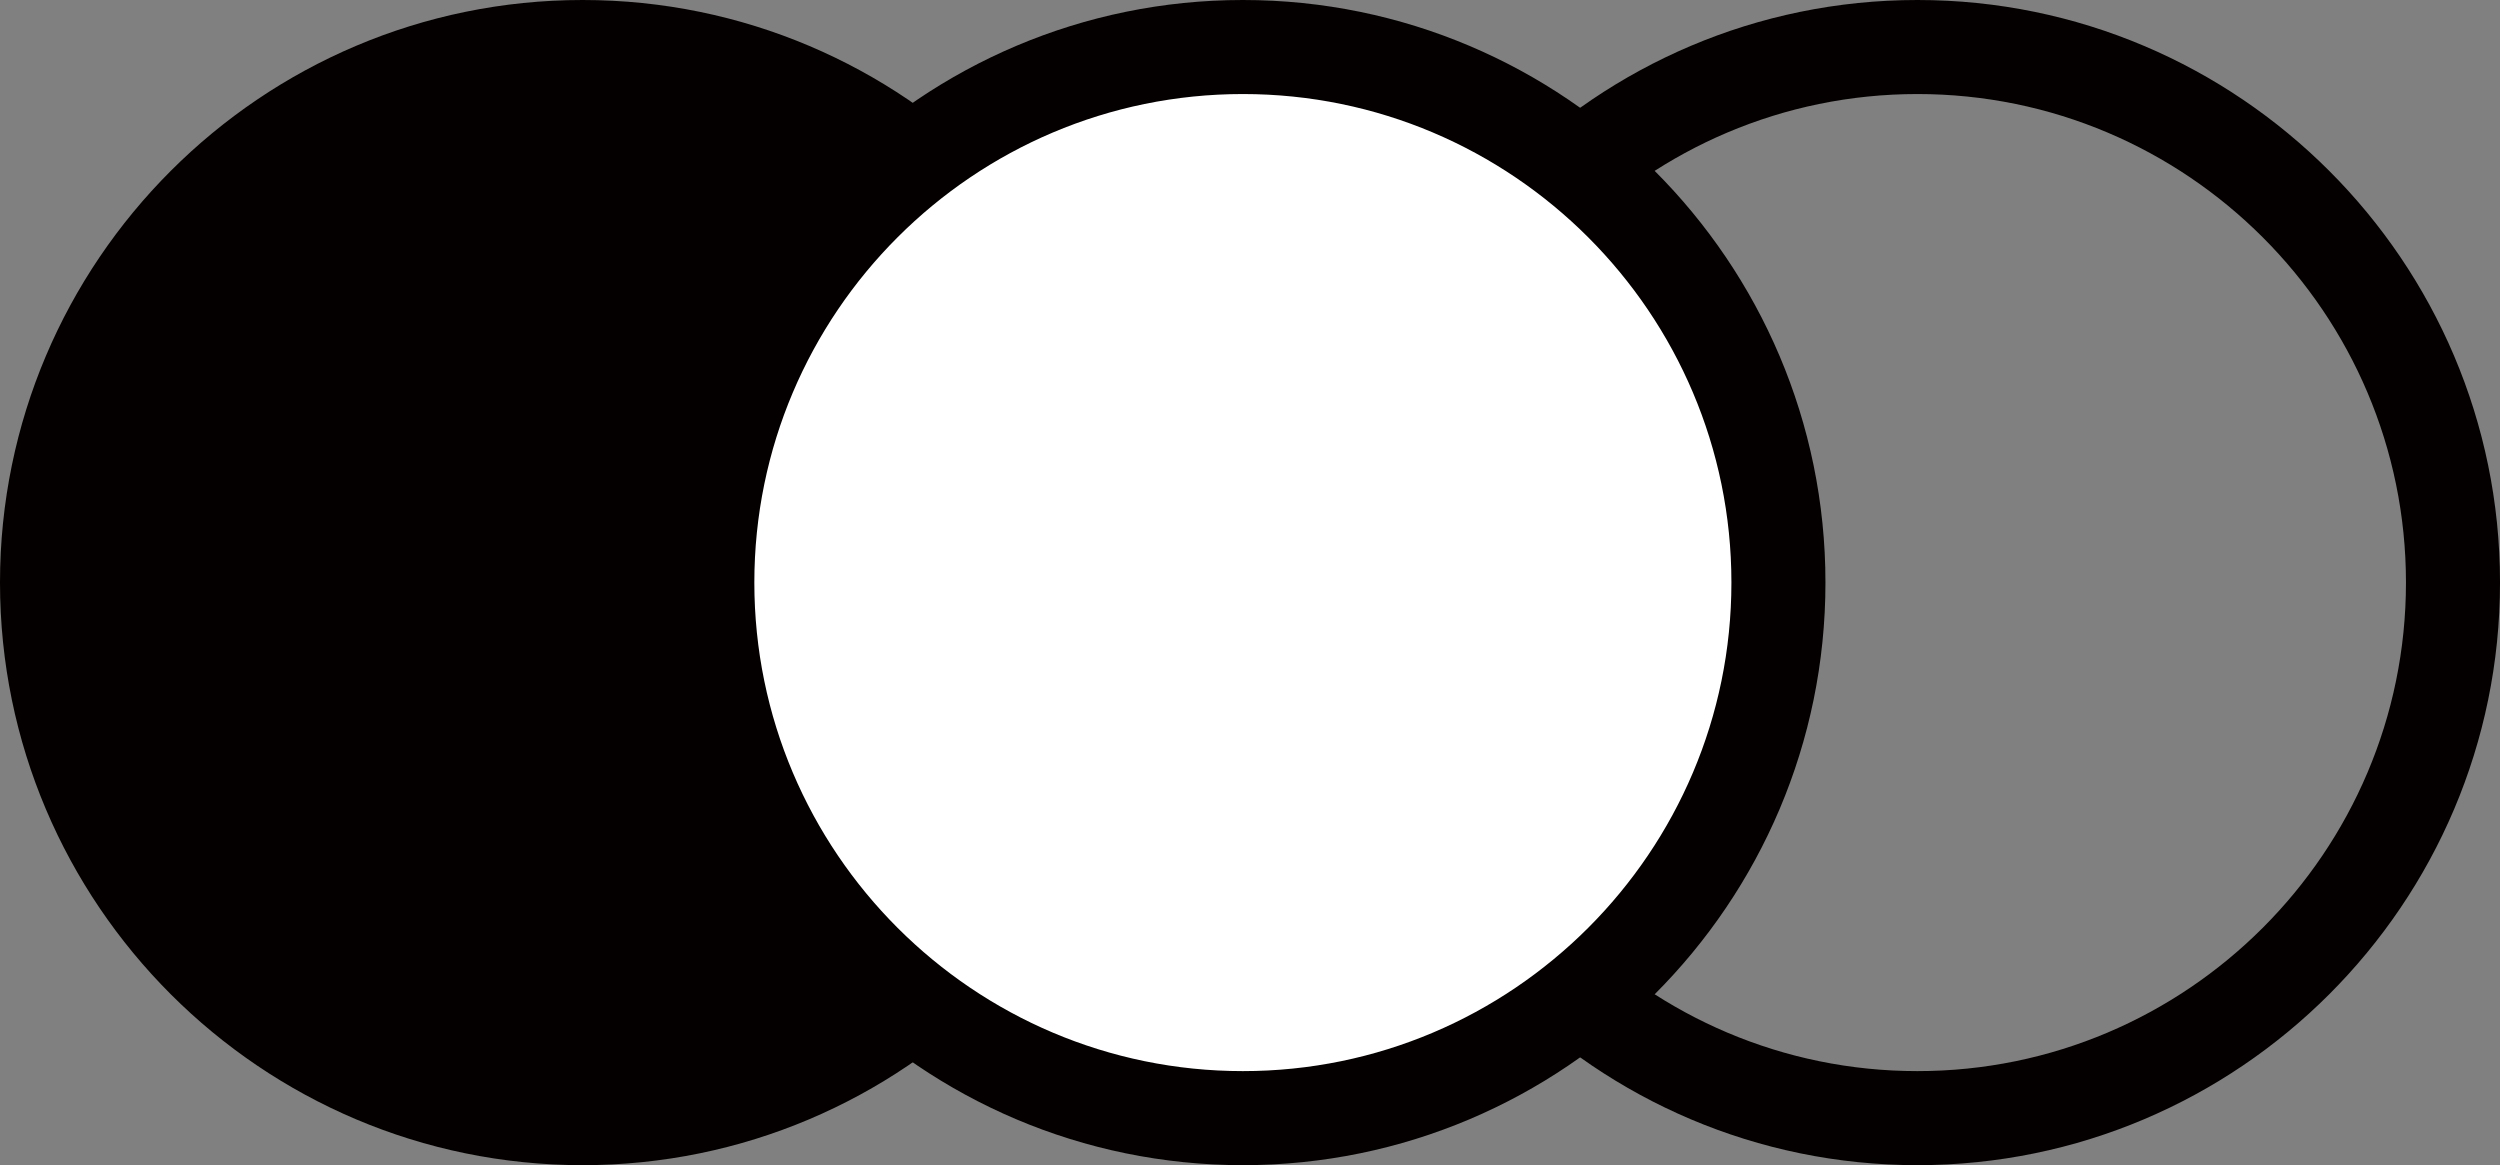
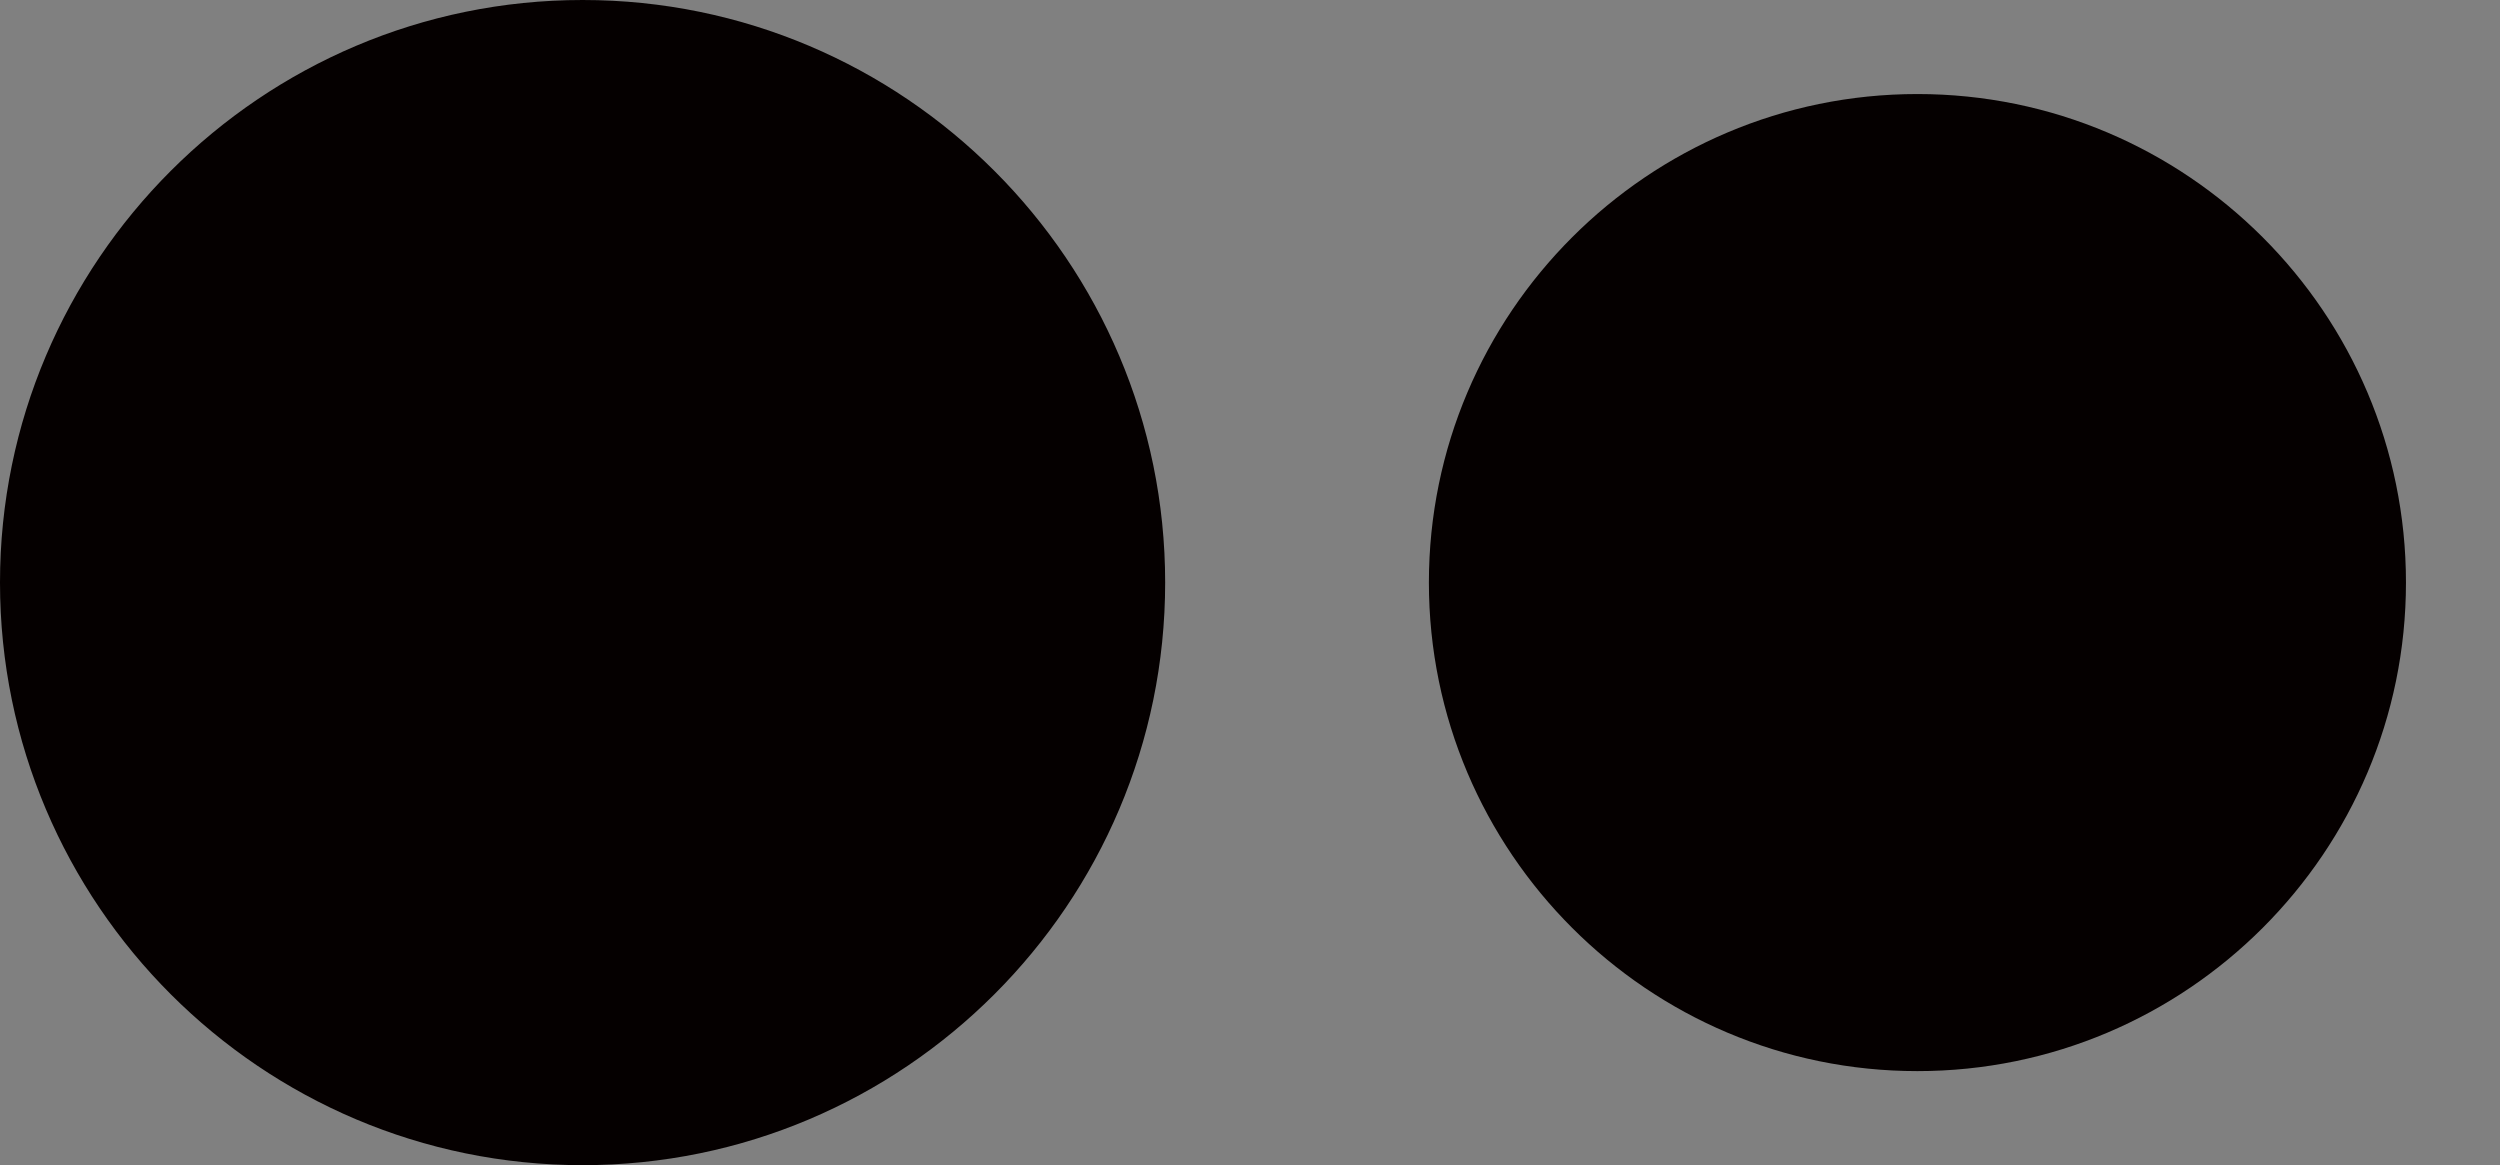
<svg xmlns="http://www.w3.org/2000/svg" id="Capa_1" version="1.1" viewBox="0 0 203.214 94.711">
  <rect x="0" y="0" width="203.214" height="94.711" fill="#808080" stroke="none" />
  <defs>
    <style> .st0 { fill: #fff; } .st1 { fill: #050000; } </style>
  </defs>
-   <path class="st1" d="M155.858,94.711c-26.111,0-47.354-21.243-47.354-47.357,0-26.111,21.243-47.354,47.354-47.354,26.113,0,47.357,21.243,47.357,47.354,0,26.113-21.243,47.357-47.357,47.357ZM155.858,7.644c-21.895,0-39.71,17.814-39.71,39.71,0,21.898,17.814,39.712,39.71,39.712,21.898,0,39.712-17.814,39.712-39.712,0-21.895-17.814-39.71-39.712-39.71Z" />
+   <path class="st1" d="M155.858,94.711ZM155.858,7.644c-21.895,0-39.71,17.814-39.71,39.71,0,21.898,17.814,39.712,39.71,39.712,21.898,0,39.712-17.814,39.712-39.712,0-21.895-17.814-39.71-39.712-39.71Z" />
  <g>
    <circle class="st1" cx="47.356" cy="47.355" r="43.533" />
    <path class="st1" d="M47.357,94.711C21.243,94.711,0,73.467,0,47.354,0,21.243,21.243,0,47.357,0c26.111,0,47.354,21.243,47.354,47.354,0,26.113-21.243,47.357-47.354,47.357ZM47.357,7.644C25.459,7.644,7.644,25.459,7.644,47.354c0,21.898,17.814,39.712,39.712,39.712,21.895,0,39.71-17.814,39.71-39.712,0-21.895-17.814-39.71-39.71-39.71Z" />
  </g>
  <g>
-     <circle class="st0" cx="101.028" cy="47.355" r="43.533" />
-     <path class="st1" d="M101.029,94.711c-26.113,0-47.357-21.243-47.357-47.357C53.672,21.243,74.915,0,101.029,0c26.111,0,47.354,21.243,47.354,47.354,0,26.113-21.243,47.357-47.354,47.357ZM101.029,7.644c-21.898,0-39.712,17.814-39.712,39.71,0,21.898,17.814,39.712,39.712,39.712,21.895,0,39.71-17.814,39.71-39.712,0-21.895-17.814-39.71-39.71-39.71Z" />
-   </g>
+     </g>
</svg>